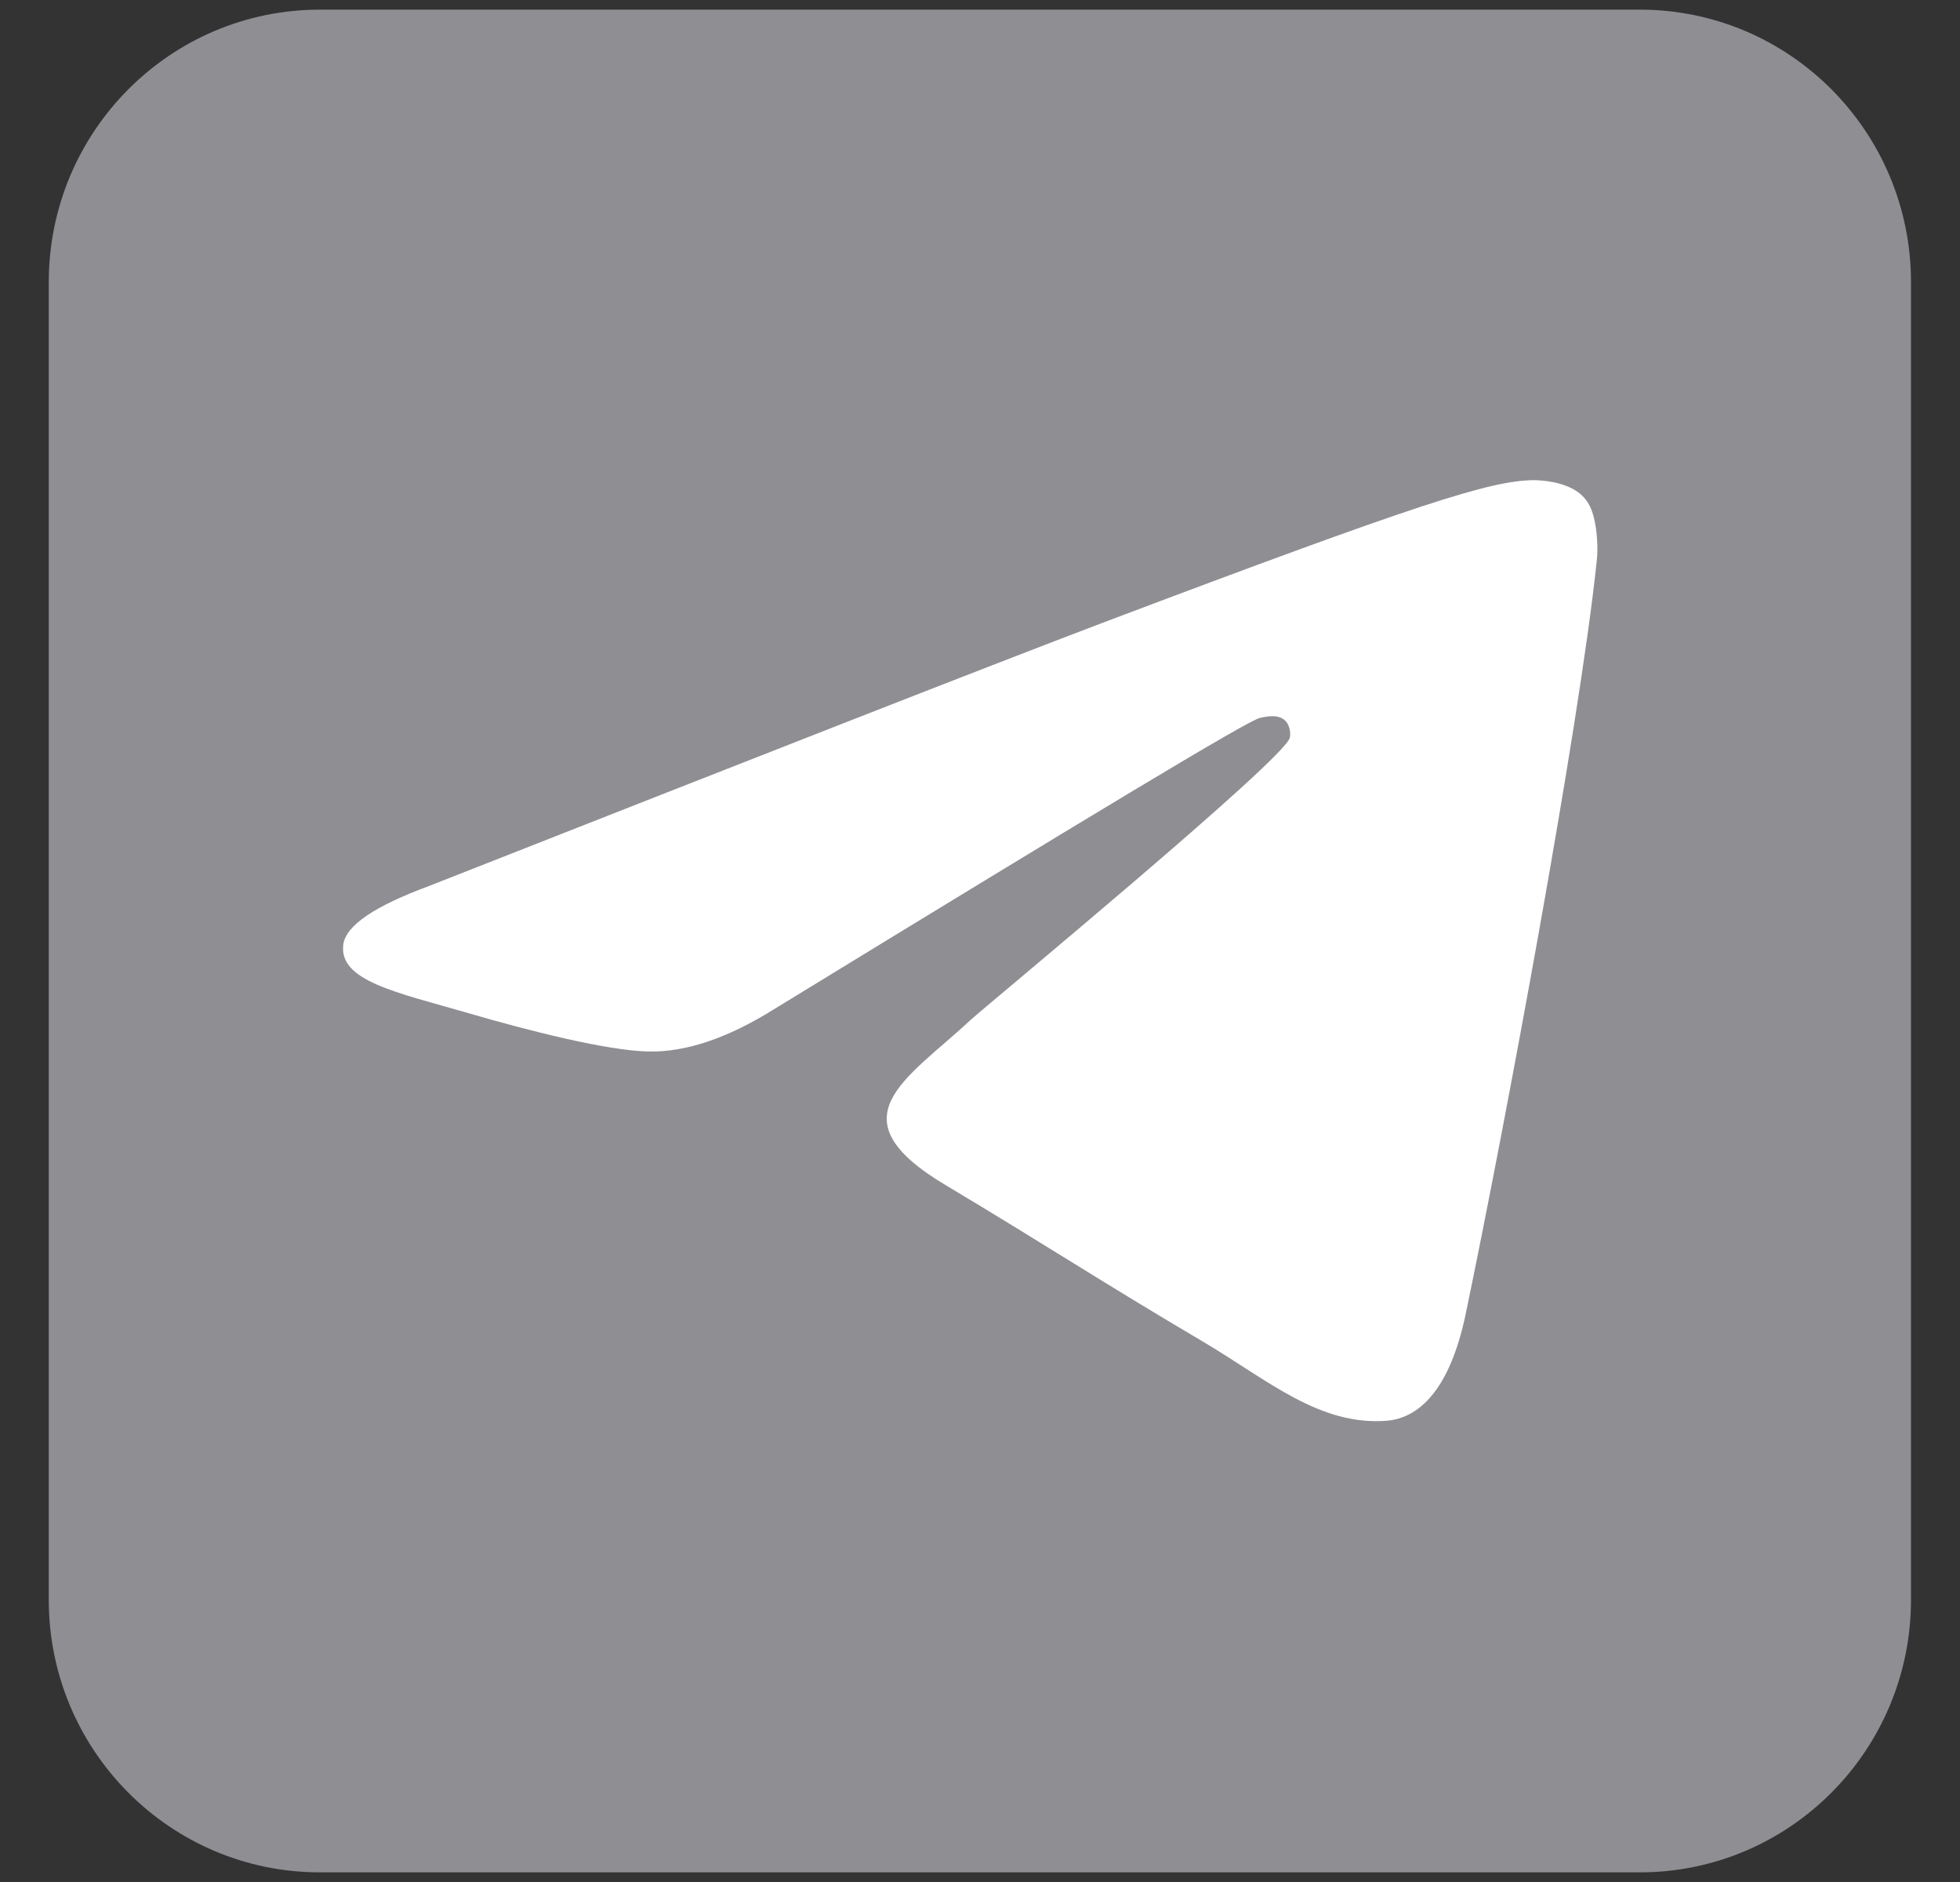
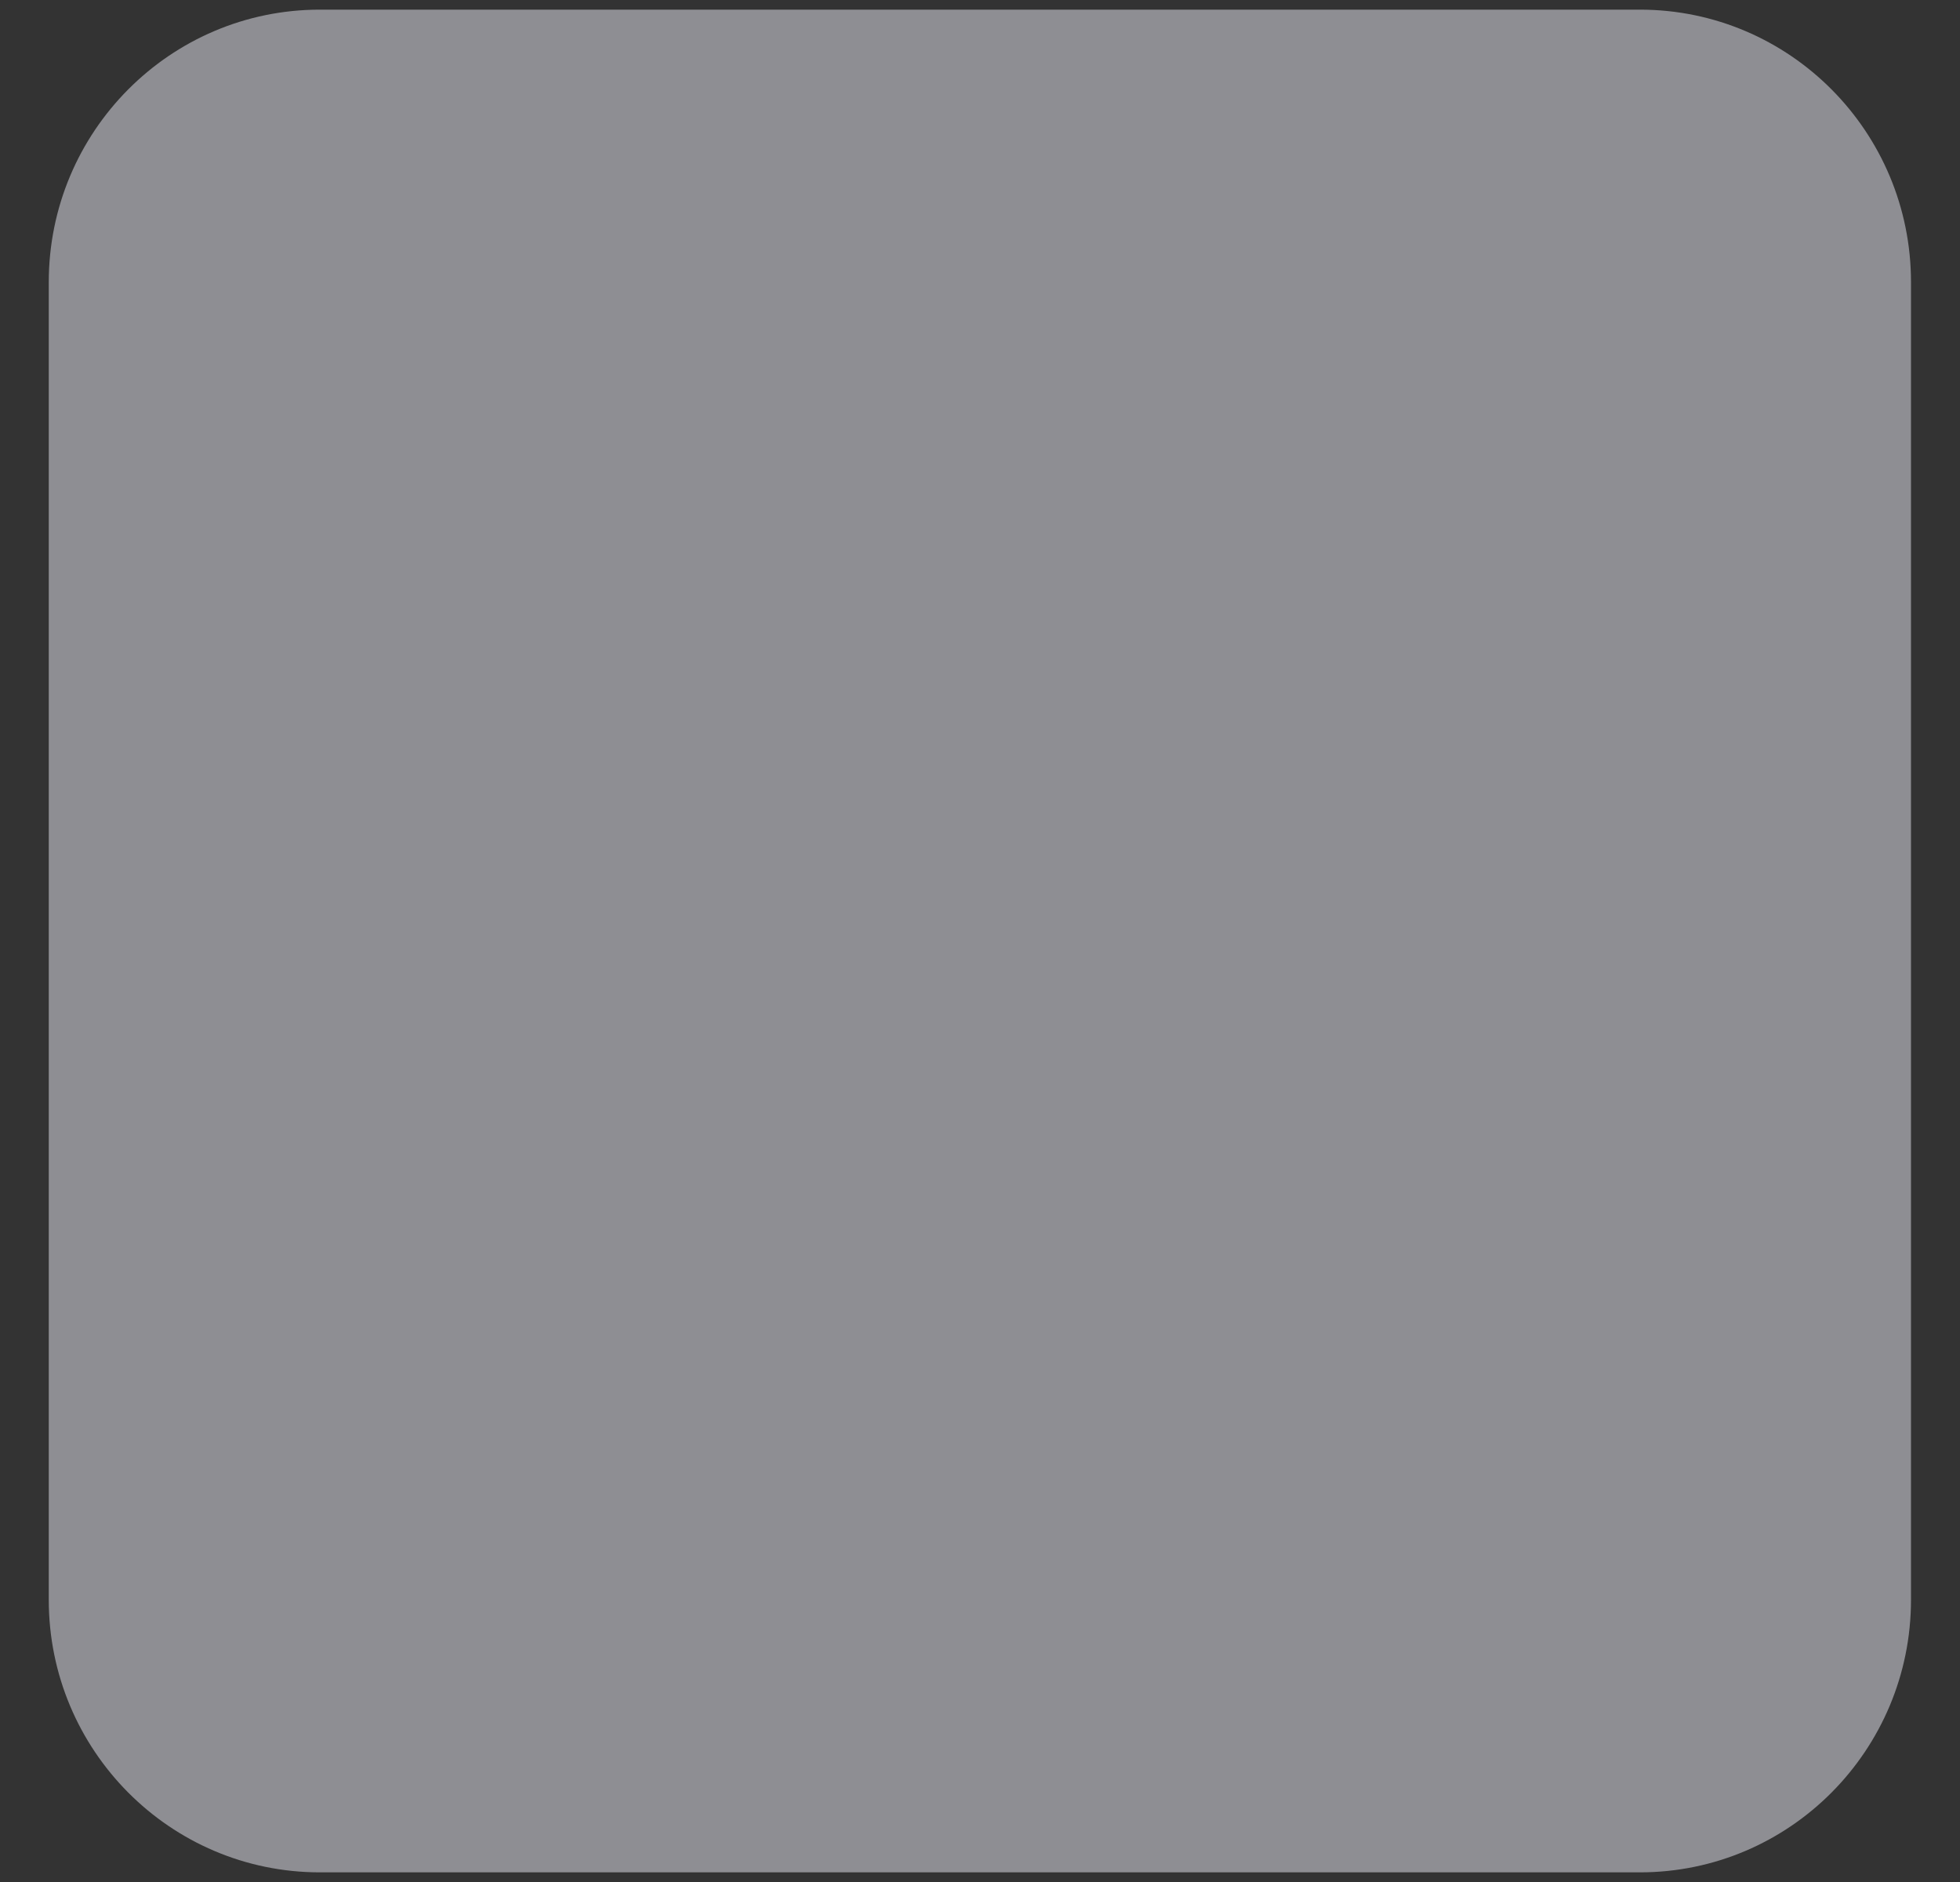
<svg xmlns="http://www.w3.org/2000/svg" width="25" height="24" viewBox="0 0 25 24" fill="none">
  <rect x="0" y="0" width="25" height="24" fill="#333333" stroke="none" />
  <path d="M0.622 20.401C0.622 22.32 2.17 23.877 4.08 23.877H20.917C22.827 23.877 24.375 22.32 24.375 20.401V3.599C24.375 1.679 22.827 0.123 20.917 0.123H4.08C2.17 0.123 0.622 1.679 0.622 3.599V20.401Z" fill="#8E8E93" />
-   <path fill-rule="evenodd" clip-rule="evenodd" d="M5.471 11.299C9.765 9.61 12.623 8.489 14.059 7.944C18.144 6.401 19.003 6.134 19.555 6.123C19.678 6.123 19.948 6.145 20.132 6.279C20.279 6.39 20.316 6.534 20.34 6.645C20.365 6.756 20.389 6.989 20.365 7.167C20.144 9.277 19.187 14.397 18.696 16.752C18.488 17.751 18.083 18.084 17.69 18.118C16.831 18.184 16.181 17.607 15.359 17.118C14.059 16.352 13.335 15.874 12.071 15.119C10.611 14.253 11.556 13.775 12.39 12.998C12.611 12.798 16.378 9.688 16.451 9.41C16.463 9.377 16.463 9.244 16.378 9.177C16.292 9.111 16.169 9.133 16.071 9.155C15.936 9.177 13.875 10.421 9.863 12.876C9.274 13.242 8.746 13.42 8.268 13.409C7.74 13.398 6.734 13.142 5.974 12.92C5.053 12.653 4.317 12.509 4.379 12.043C4.415 11.798 4.783 11.554 5.471 11.299Z" fill="white" />
</svg>